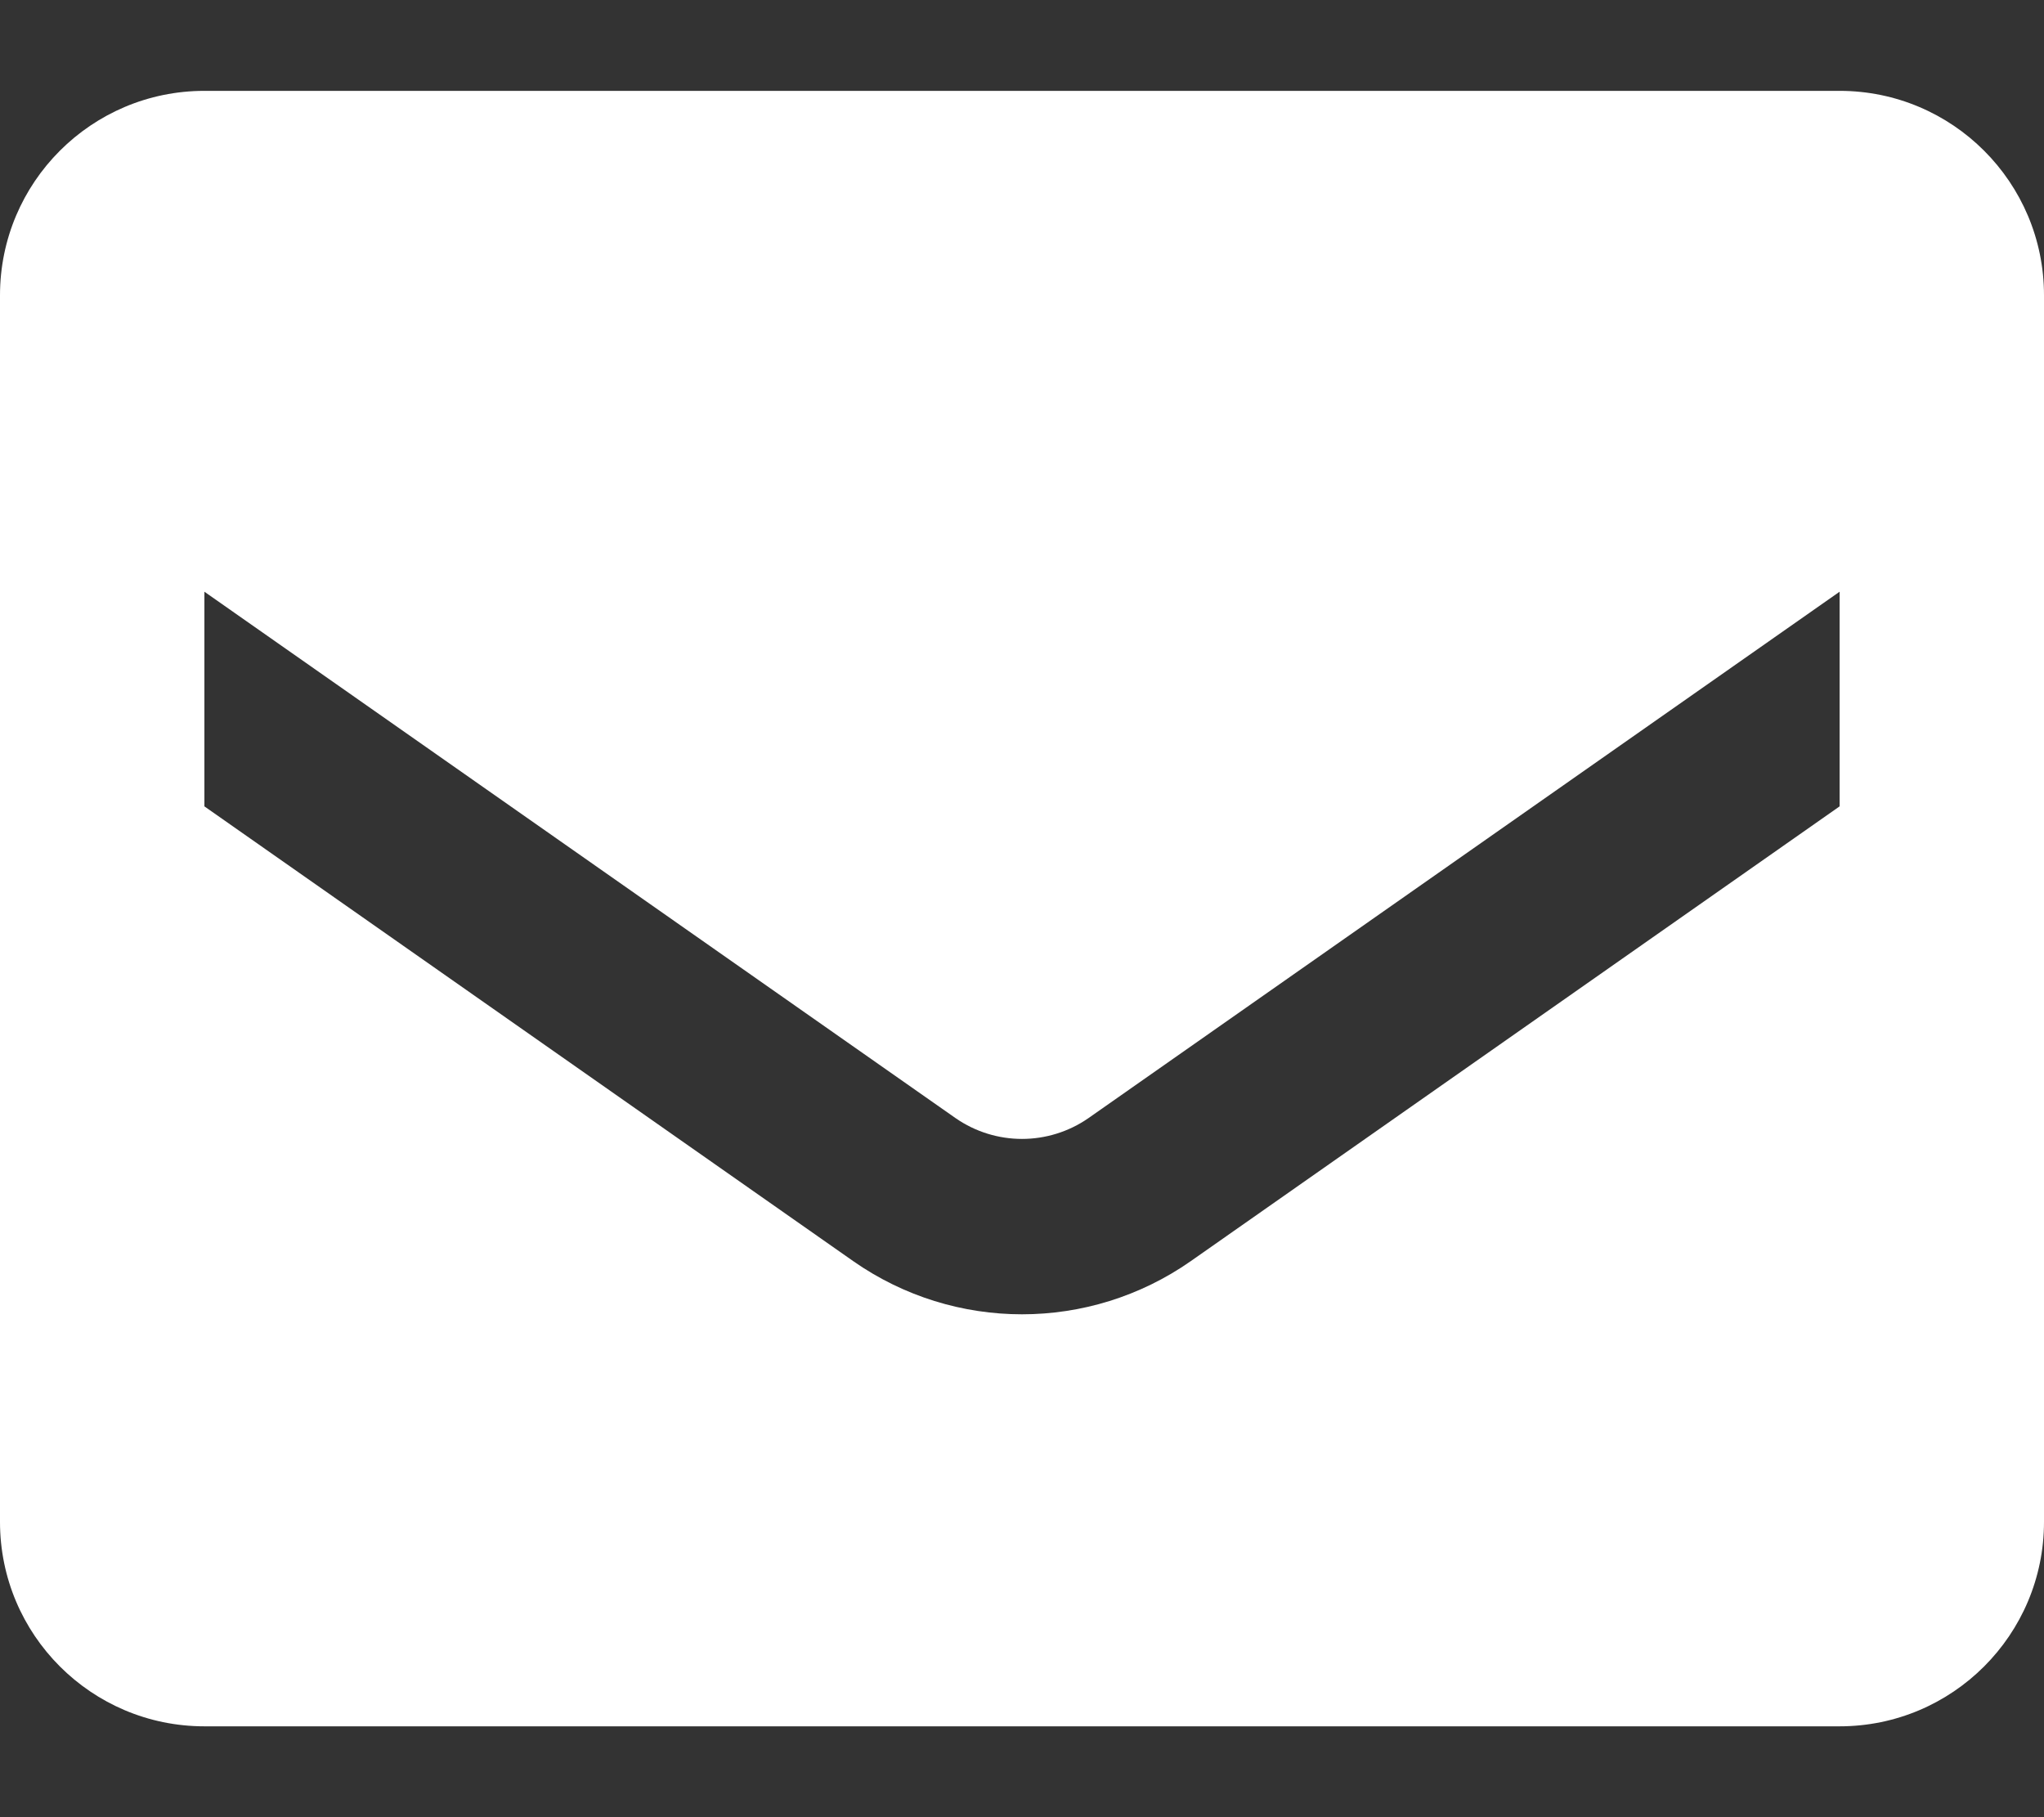
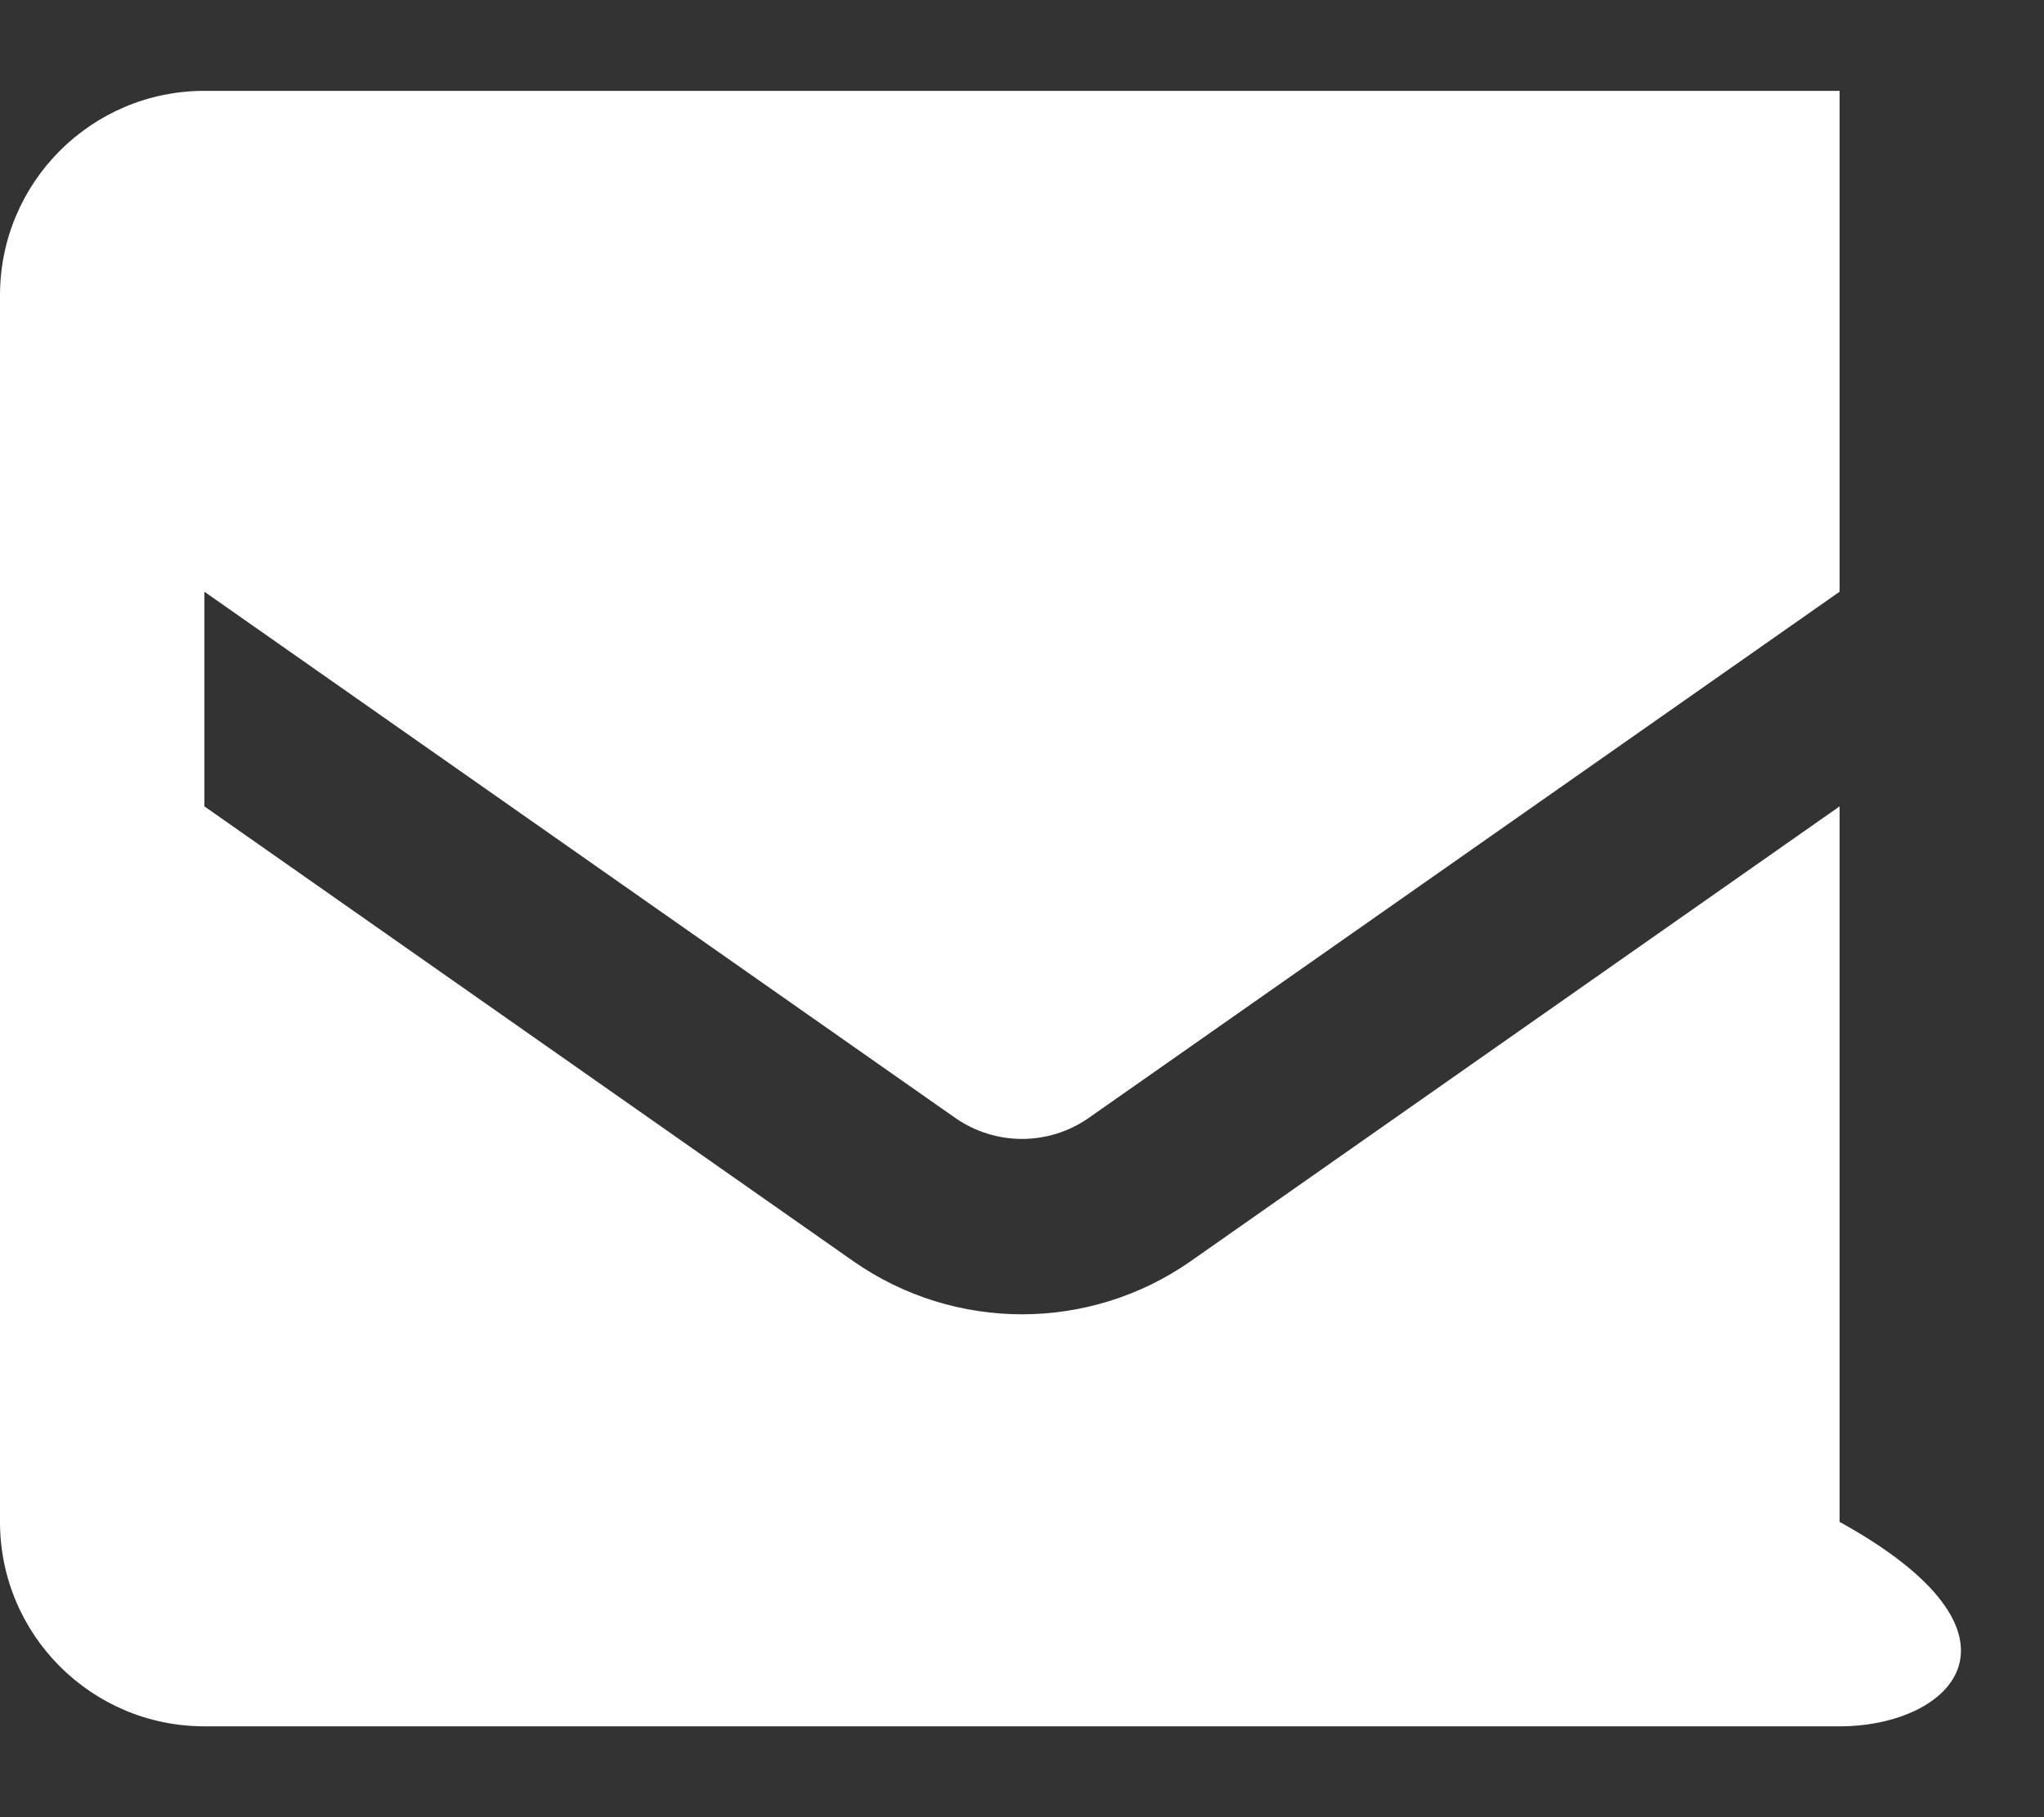
<svg xmlns="http://www.w3.org/2000/svg" width="18" height="16" viewBox="0 0 18 16" fill="none">
  <rect x="0" y="0" width="18" height="16" fill="#333333" stroke="none" />
-   <path fill-rule="evenodd" clip-rule="evenodd" d="M1.8 0.8H16.2C17.194 0.8 18 1.606 18 2.6V13.4C18 14.394 17.194 15.2 16.2 15.2H1.8C0.806 15.2 0 14.394 0 13.4V2.6C0 1.606 0.806 0.8 1.8 0.8ZM10.485 11.105L16.2 7.1V5.21L9.585 9.845C9.233 10.089 8.767 10.089 8.415 9.845L1.8 5.21V7.1L7.515 11.105C8.407 11.728 9.593 11.728 10.485 11.105Z" fill="white" />
+   <path fill-rule="evenodd" clip-rule="evenodd" d="M1.8 0.8H16.2V13.4C18 14.394 17.194 15.2 16.2 15.2H1.8C0.806 15.2 0 14.394 0 13.4V2.6C0 1.606 0.806 0.8 1.8 0.8ZM10.485 11.105L16.2 7.1V5.21L9.585 9.845C9.233 10.089 8.767 10.089 8.415 9.845L1.8 5.21V7.1L7.515 11.105C8.407 11.728 9.593 11.728 10.485 11.105Z" fill="white" />
</svg>